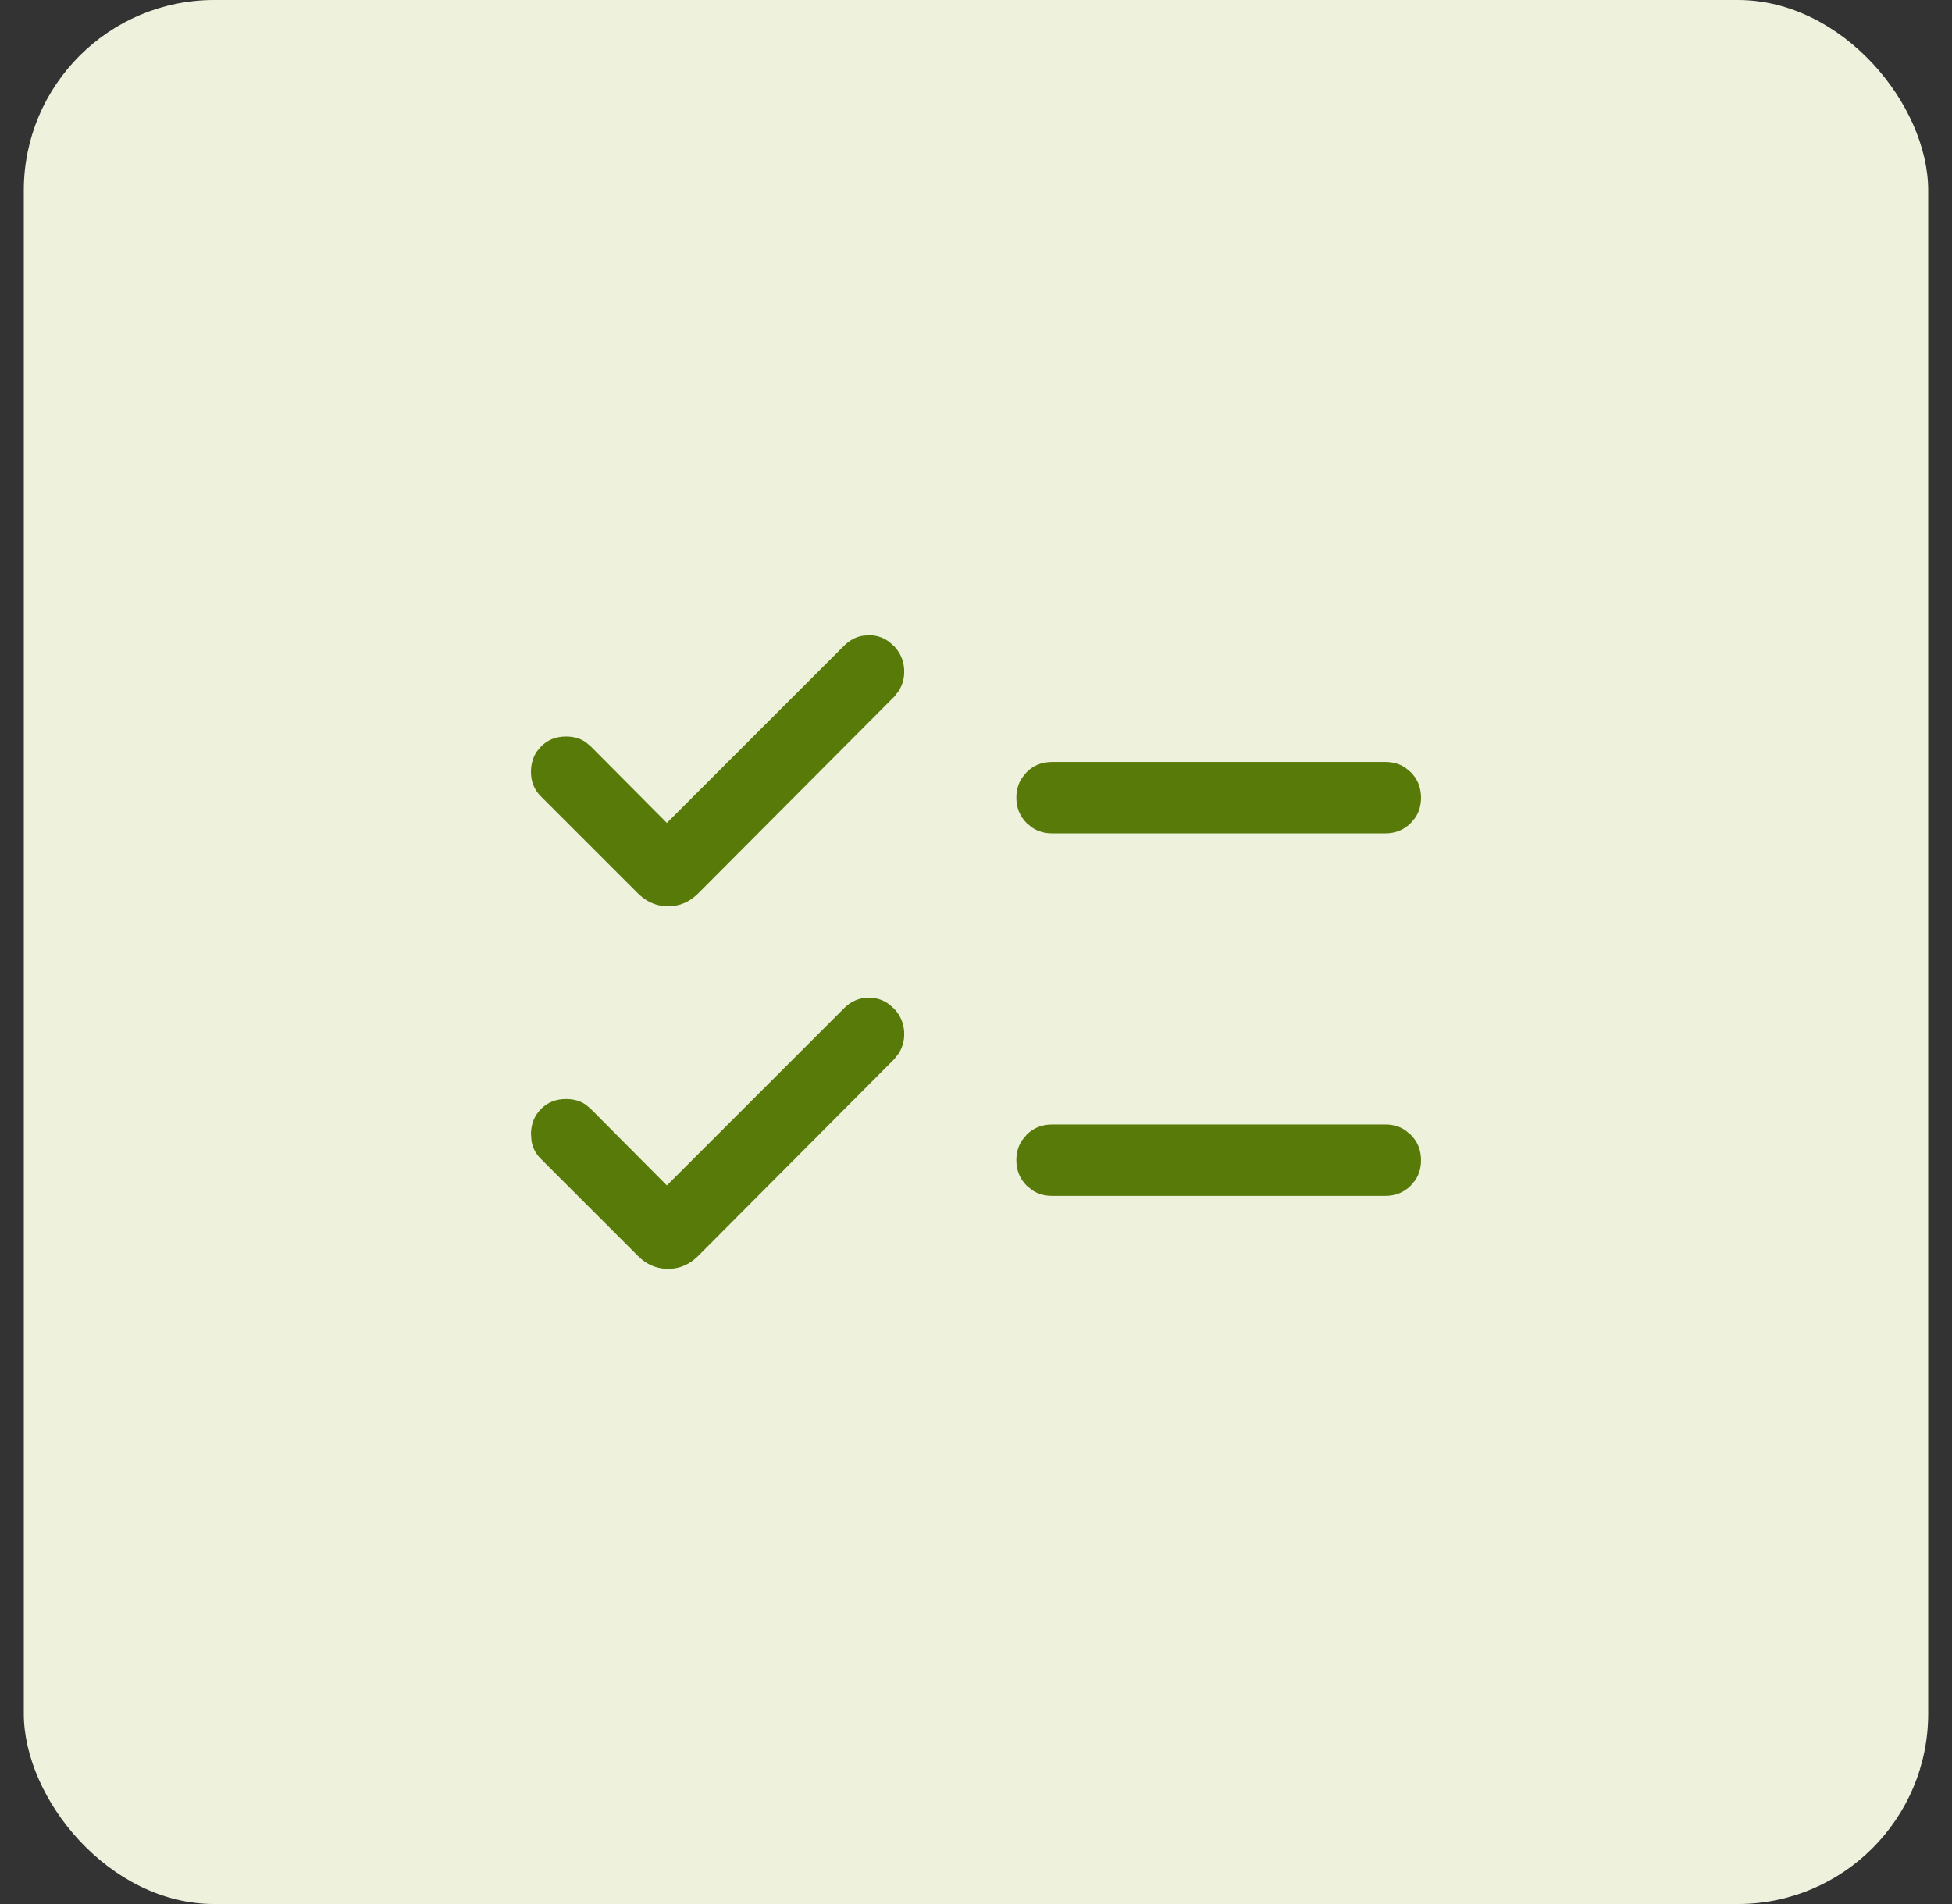
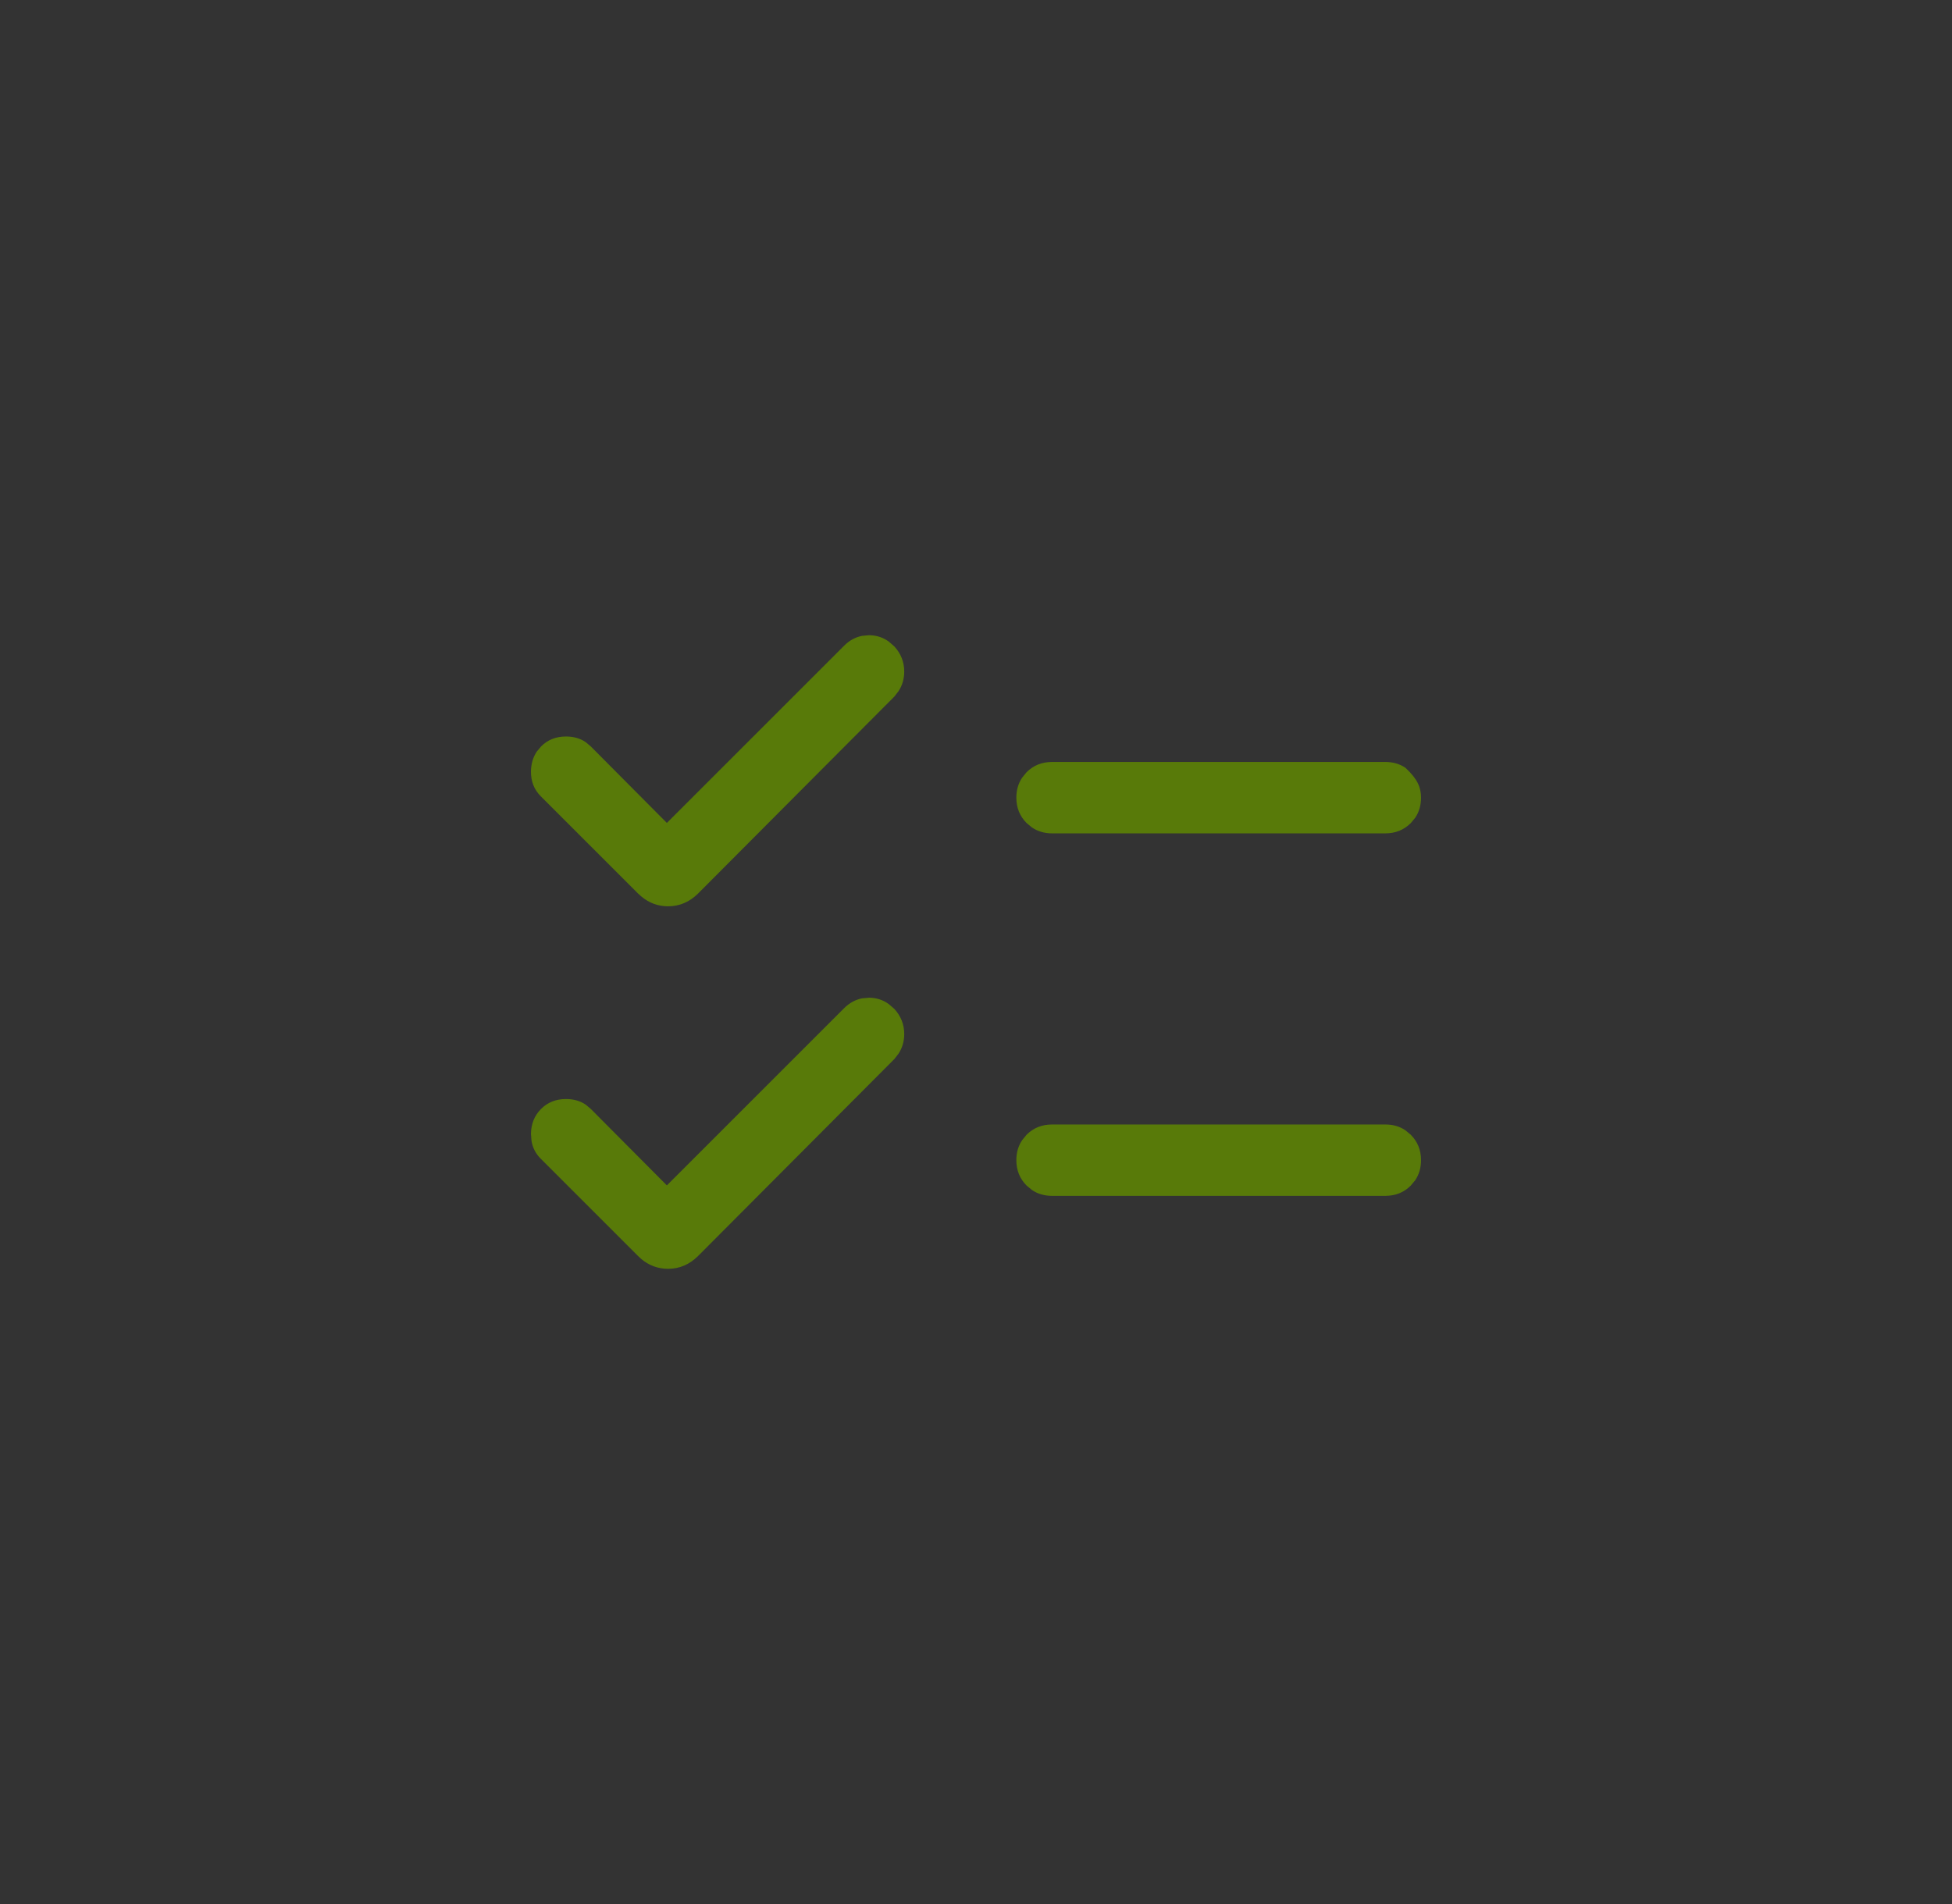
<svg xmlns="http://www.w3.org/2000/svg" width="41" height="40" viewBox="0 0 41 40" fill="none">
  <rect x="0" y="0" width="41" height="40" fill="#333333" stroke="none" />
-   <rect x="0.5" width="40" height="40" rx="4" fill="#EEF2DD" />
-   <path d="M18.257 20.973C18.406 20.974 18.541 21.017 18.66 21.104L18.776 21.204C18.912 21.353 18.98 21.526 18.98 21.725C18.98 21.873 18.941 22.007 18.864 22.126L18.776 22.24L14.656 26.375C14.478 26.553 14.27 26.643 14.032 26.643C13.825 26.643 13.639 26.575 13.477 26.439L13.408 26.375L11.364 24.331C11.262 24.229 11.2 24.108 11.176 23.966L11.165 23.818C11.168 23.612 11.238 23.441 11.374 23.305C11.51 23.169 11.681 23.101 11.889 23.101C12.044 23.101 12.179 23.139 12.293 23.215L12.4 23.305L13.998 24.912L14.007 24.921L14.016 24.912L17.739 21.189C17.849 21.08 17.973 21.012 18.112 20.985L18.257 20.973ZM22.098 23.636H29.098C29.255 23.636 29.392 23.675 29.511 23.755L29.623 23.848C29.764 23.989 29.835 24.164 29.835 24.373C29.835 24.53 29.795 24.668 29.716 24.786L29.623 24.898C29.482 25.04 29.307 25.11 29.098 25.11H22.098C21.941 25.11 21.803 25.071 21.685 24.991L21.572 24.898C21.431 24.757 21.36 24.582 21.36 24.372C21.36 24.215 21.4 24.078 21.48 23.959L21.572 23.847C21.714 23.706 21.889 23.636 22.098 23.636ZM18.257 13.357C18.406 13.359 18.541 13.402 18.66 13.488L18.776 13.589C18.912 13.738 18.98 13.911 18.98 14.109C18.98 14.258 18.941 14.392 18.864 14.511L18.776 14.625L14.656 18.76C14.478 18.938 14.27 19.027 14.032 19.027C13.825 19.027 13.639 18.959 13.477 18.822L13.408 18.76L11.364 16.716C11.229 16.58 11.162 16.41 11.165 16.203C11.168 16.048 11.207 15.913 11.284 15.798L11.374 15.69C11.51 15.553 11.681 15.485 11.889 15.485C12.044 15.485 12.179 15.523 12.293 15.6L12.4 15.69L13.998 17.297L14.007 17.306L14.016 17.297L17.739 13.574C17.849 13.464 17.974 13.396 18.113 13.37L18.257 13.357ZM22.098 16.02H29.098C29.255 16.02 29.392 16.059 29.511 16.139L29.623 16.231C29.764 16.373 29.835 16.548 29.835 16.758C29.835 16.915 29.795 17.052 29.716 17.171L29.623 17.283C29.482 17.424 29.307 17.495 29.098 17.495H22.098C21.941 17.495 21.803 17.454 21.685 17.375L21.572 17.282C21.431 17.141 21.36 16.966 21.36 16.757C21.36 16.6 21.4 16.462 21.48 16.344L21.572 16.231C21.714 16.09 21.889 16.02 22.098 16.02Z" fill="#587A09" stroke="#587A09" stroke-width="0.025" />
+   <path d="M18.257 20.973C18.406 20.974 18.541 21.017 18.66 21.104L18.776 21.204C18.912 21.353 18.98 21.526 18.98 21.725C18.98 21.873 18.941 22.007 18.864 22.126L18.776 22.24L14.656 26.375C14.478 26.553 14.27 26.643 14.032 26.643C13.825 26.643 13.639 26.575 13.477 26.439L13.408 26.375L11.364 24.331C11.262 24.229 11.2 24.108 11.176 23.966L11.165 23.818C11.168 23.612 11.238 23.441 11.374 23.305C11.51 23.169 11.681 23.101 11.889 23.101C12.044 23.101 12.179 23.139 12.293 23.215L12.4 23.305L13.998 24.912L14.007 24.921L14.016 24.912L17.739 21.189C17.849 21.08 17.973 21.012 18.112 20.985L18.257 20.973ZM22.098 23.636H29.098C29.255 23.636 29.392 23.675 29.511 23.755L29.623 23.848C29.764 23.989 29.835 24.164 29.835 24.373C29.835 24.53 29.795 24.668 29.716 24.786L29.623 24.898C29.482 25.04 29.307 25.11 29.098 25.11H22.098C21.941 25.11 21.803 25.071 21.685 24.991L21.572 24.898C21.431 24.757 21.36 24.582 21.36 24.372C21.36 24.215 21.4 24.078 21.48 23.959L21.572 23.847C21.714 23.706 21.889 23.636 22.098 23.636ZM18.257 13.357C18.406 13.359 18.541 13.402 18.66 13.488L18.776 13.589C18.912 13.738 18.98 13.911 18.98 14.109C18.98 14.258 18.941 14.392 18.864 14.511L18.776 14.625L14.656 18.76C14.478 18.938 14.27 19.027 14.032 19.027C13.825 19.027 13.639 18.959 13.477 18.822L13.408 18.76L11.364 16.716C11.229 16.58 11.162 16.41 11.165 16.203C11.168 16.048 11.207 15.913 11.284 15.798L11.374 15.69C11.51 15.553 11.681 15.485 11.889 15.485C12.044 15.485 12.179 15.523 12.293 15.6L12.4 15.69L13.998 17.297L14.007 17.306L14.016 17.297L17.739 13.574C17.849 13.464 17.974 13.396 18.113 13.37L18.257 13.357ZM22.098 16.02H29.098C29.255 16.02 29.392 16.059 29.511 16.139C29.764 16.373 29.835 16.548 29.835 16.758C29.835 16.915 29.795 17.052 29.716 17.171L29.623 17.283C29.482 17.424 29.307 17.495 29.098 17.495H22.098C21.941 17.495 21.803 17.454 21.685 17.375L21.572 17.282C21.431 17.141 21.36 16.966 21.36 16.757C21.36 16.6 21.4 16.462 21.48 16.344L21.572 16.231C21.714 16.09 21.889 16.02 22.098 16.02Z" fill="#587A09" stroke="#587A09" stroke-width="0.025" />
</svg>